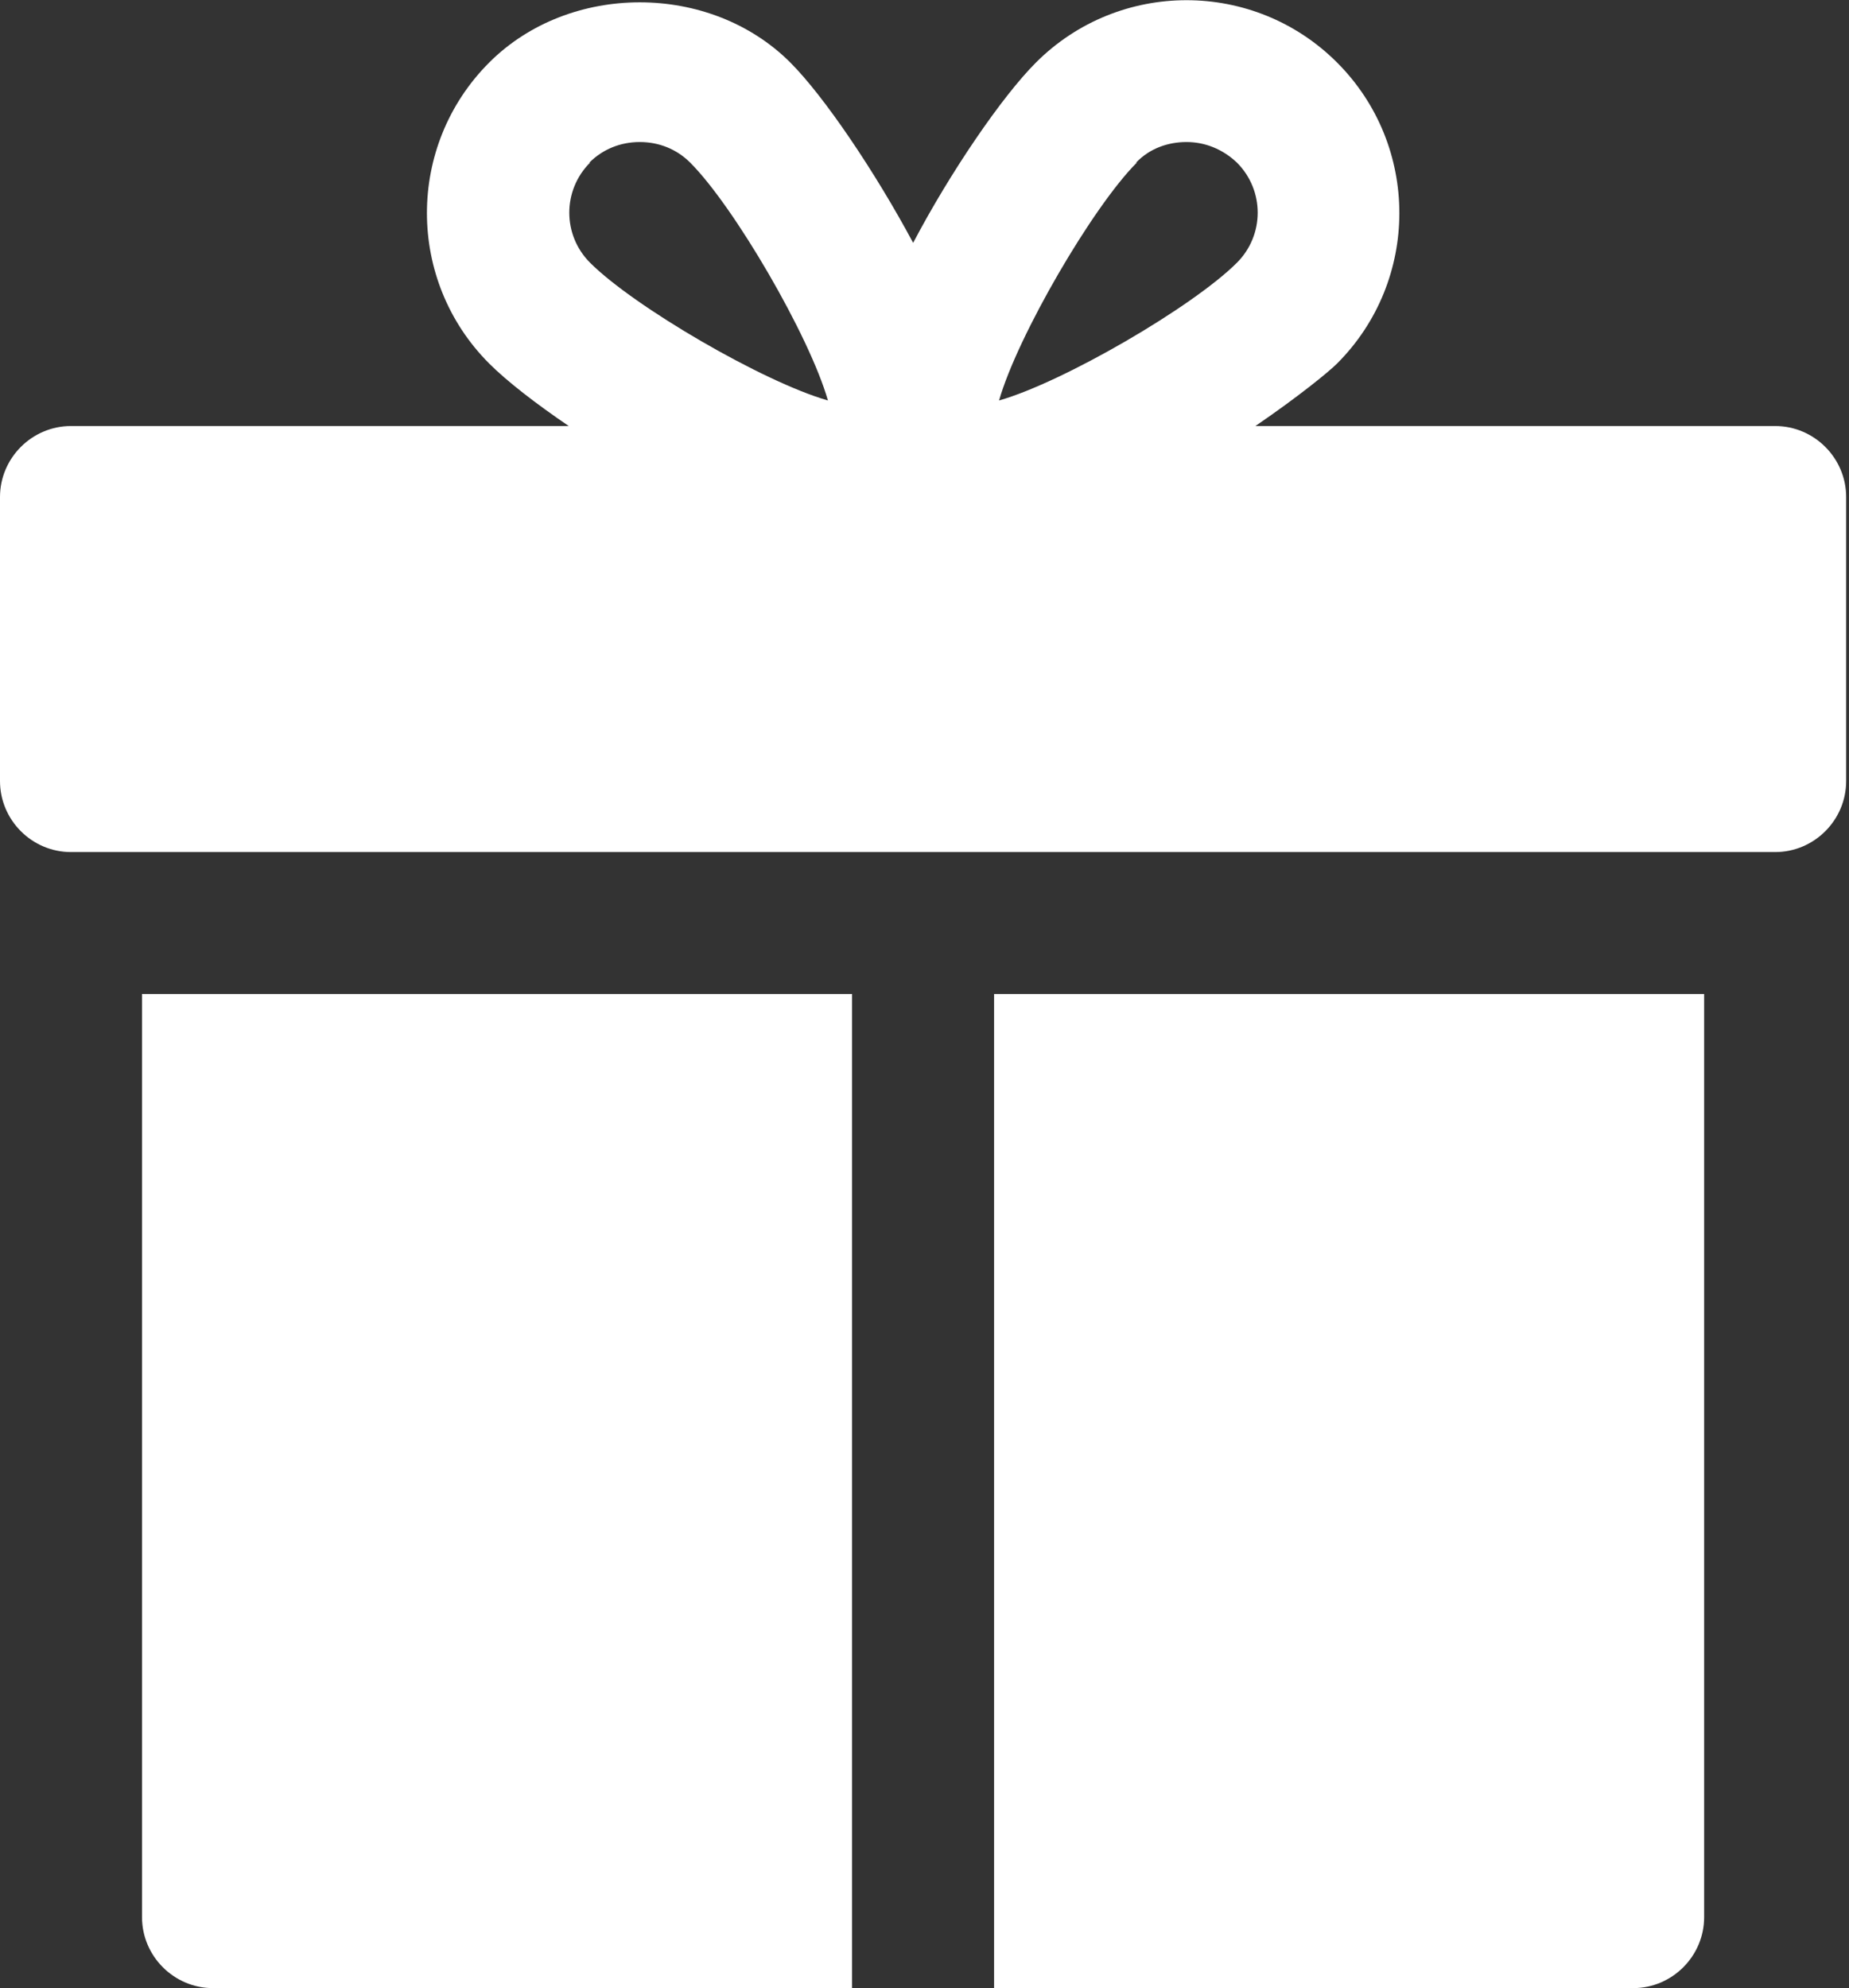
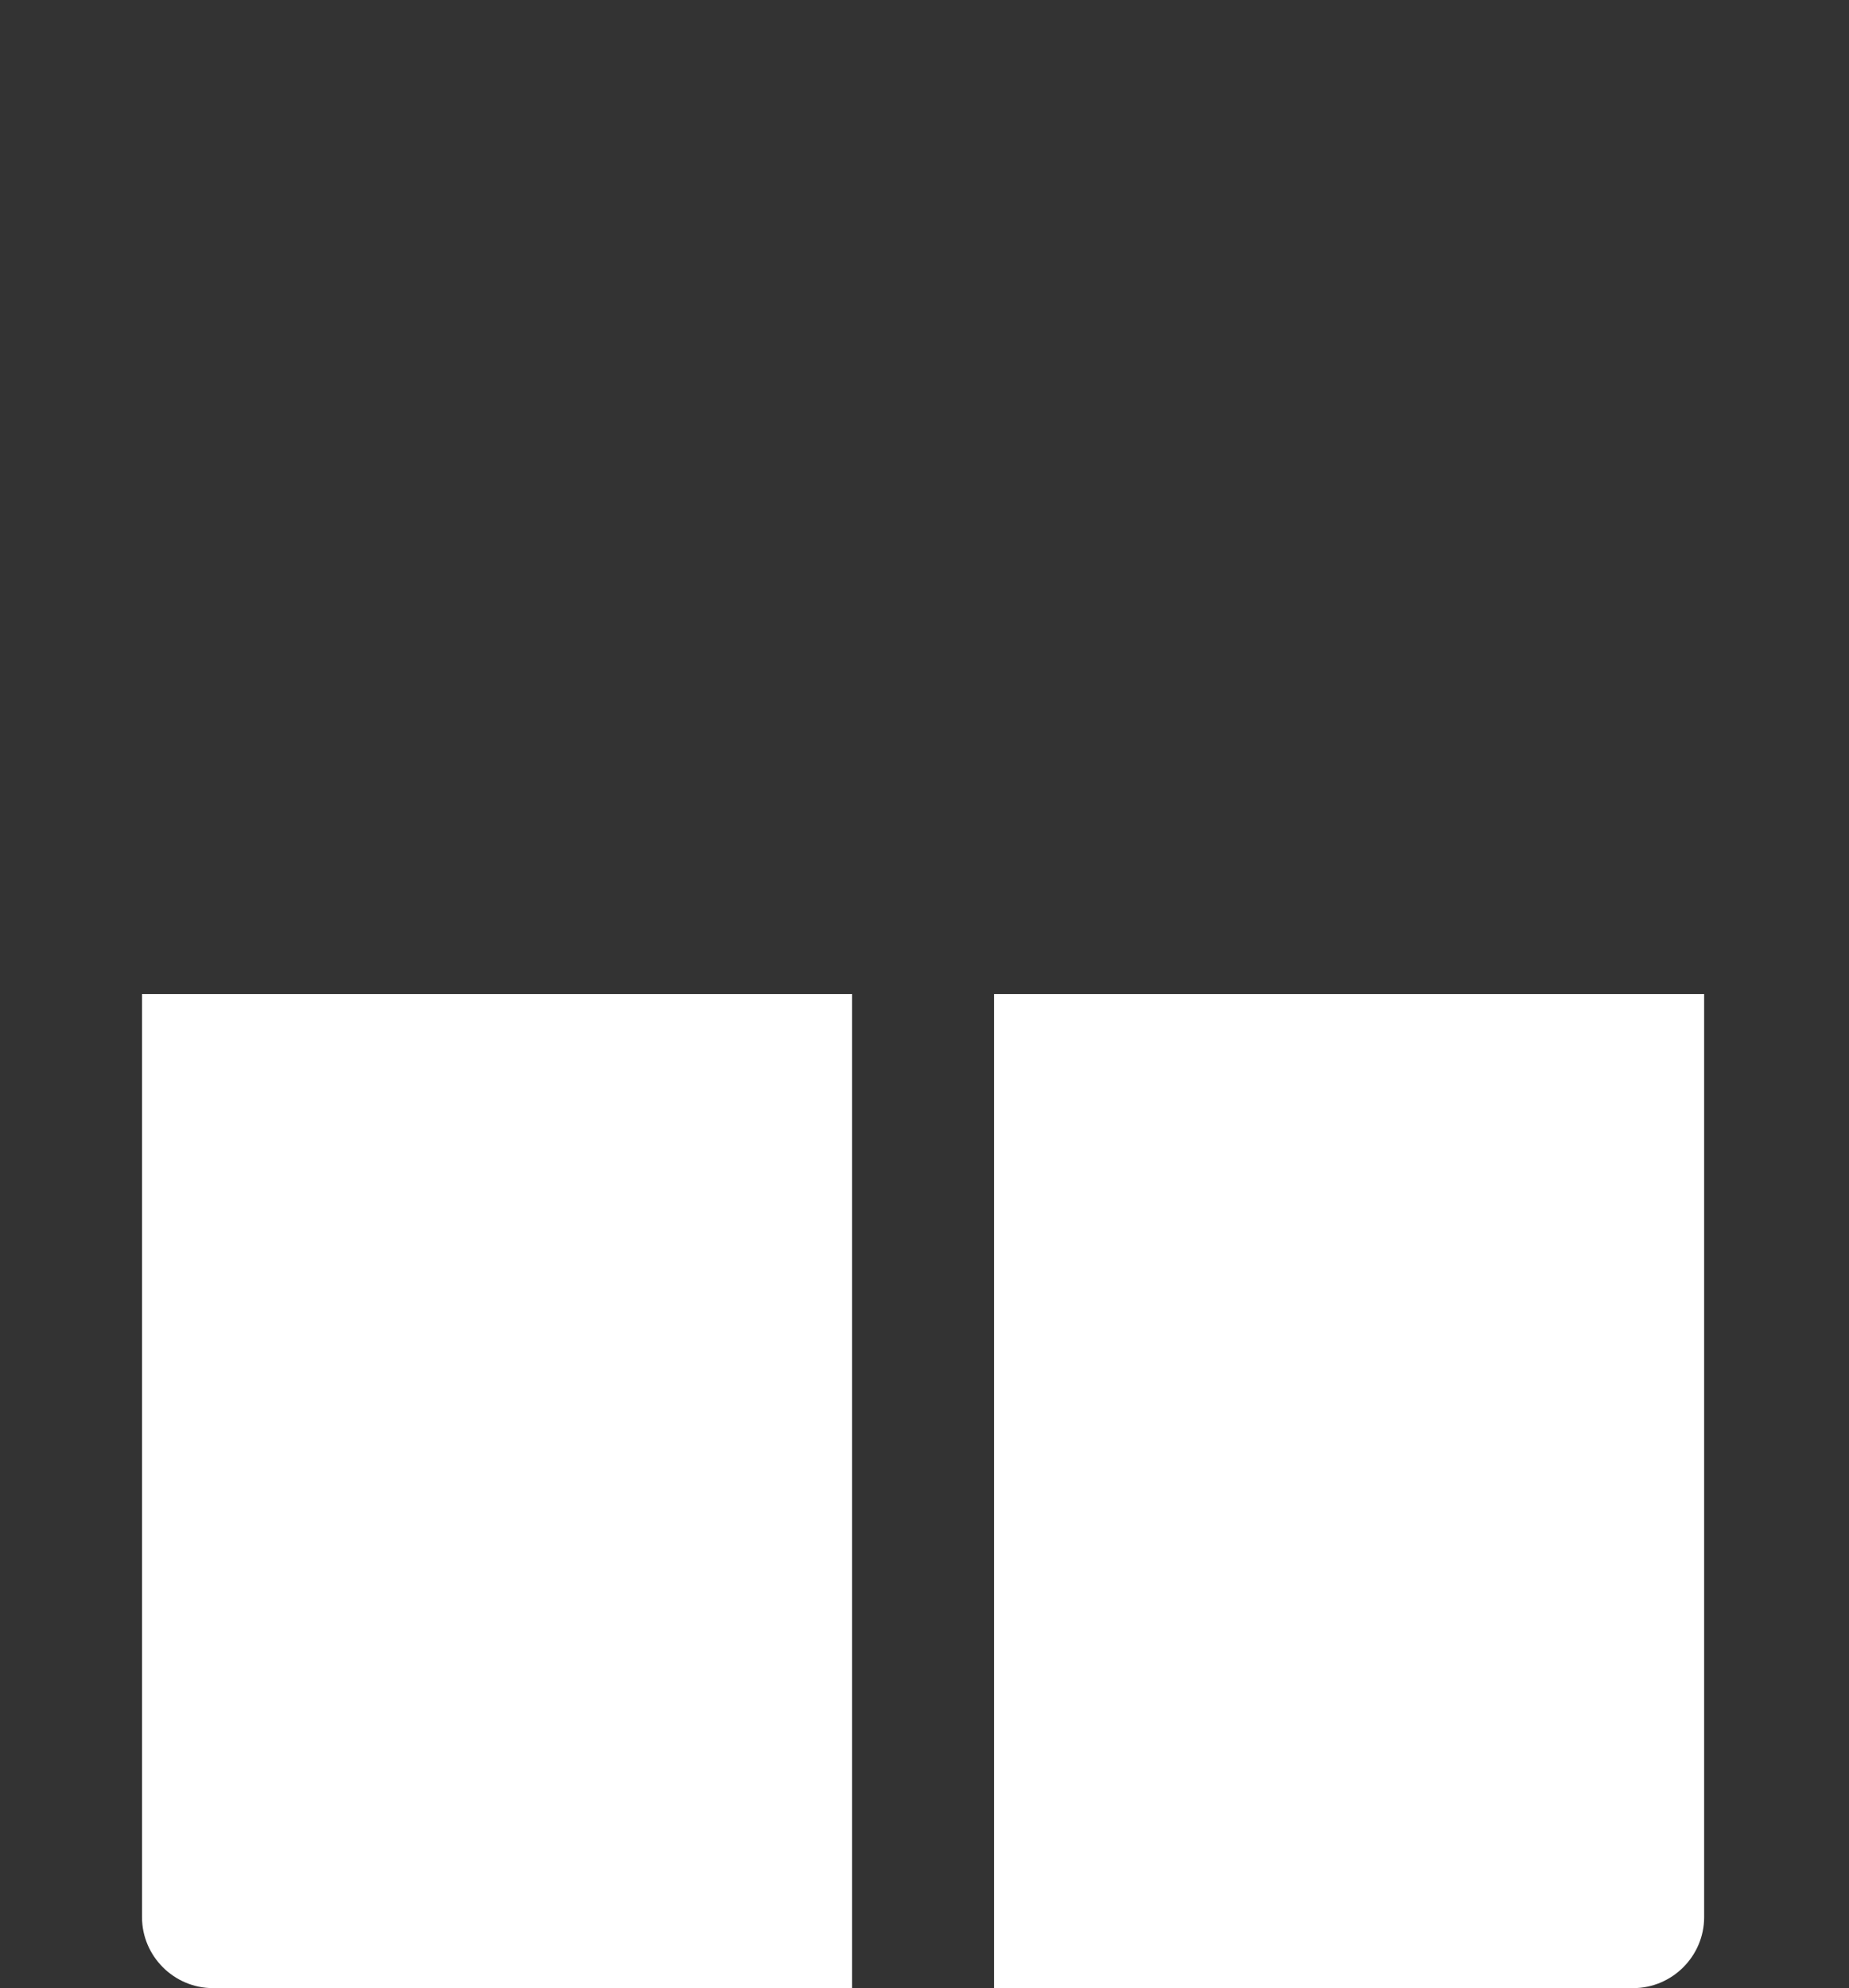
<svg xmlns="http://www.w3.org/2000/svg" width="93" height="100" viewBox="0 0 93 100" fill="none">
  <rect x="0" y="0" width="93" height="100" fill="#333333" stroke="none" />
  <g clip-path="url(#clip0_3919_4805)">
-     <path d="M89.286 21.429H63.143C65.286 19.965 66.821 18.715 67.25 18.287C71.429 14.108 71.429 7.322 67.25 3.144C63.071 -1.035 56.286 -1.035 52.107 3.144C50.393 4.858 47.786 8.679 45.929 12.215C44.036 8.679 41.464 4.858 39.75 3.144C35.714 -0.892 28.643 -0.892 24.607 3.144C20.429 7.322 20.429 14.108 24.607 18.287C25.5 19.179 26.929 20.287 28.607 21.429H3.571C1.607 21.429 0 23.037 0 25.001V39.286C0 41.251 1.607 42.858 3.571 42.858H89.286C91.25 42.858 92.857 41.251 92.857 39.286V25.001C92.857 23.037 91.25 21.429 89.286 21.429ZM57.143 8.179C57.821 7.465 58.75 7.144 59.679 7.144C60.607 7.144 61.5 7.501 62.214 8.179C63.607 9.572 63.607 11.822 62.214 13.215C60 15.429 53.5 19.215 50.25 20.144C51.179 16.894 54.964 10.394 57.179 8.179H57.143ZM29.643 8.179C30.321 7.501 31.214 7.144 32.179 7.144C33.143 7.144 34.036 7.501 34.714 8.179C36.929 10.394 40.714 16.894 41.643 20.144C38.393 19.215 31.893 15.429 29.679 13.215C28.286 11.822 28.286 9.572 29.679 8.179H29.643Z" fill="white" />
    <path d="M7.143 96.429C7.143 98.393 8.75 100 10.714 100H42.857V50H7.143V96.429Z" fill="white" />
    <path d="M50 100H82.143C84.107 100 85.714 98.393 85.714 96.429V50H50V100Z" fill="white" />
  </g>
  <defs>
    <clipPath id="clip0_3919_4805">
      <rect width="92.857" height="100" fill="white" />
    </clipPath>
  </defs>
</svg>